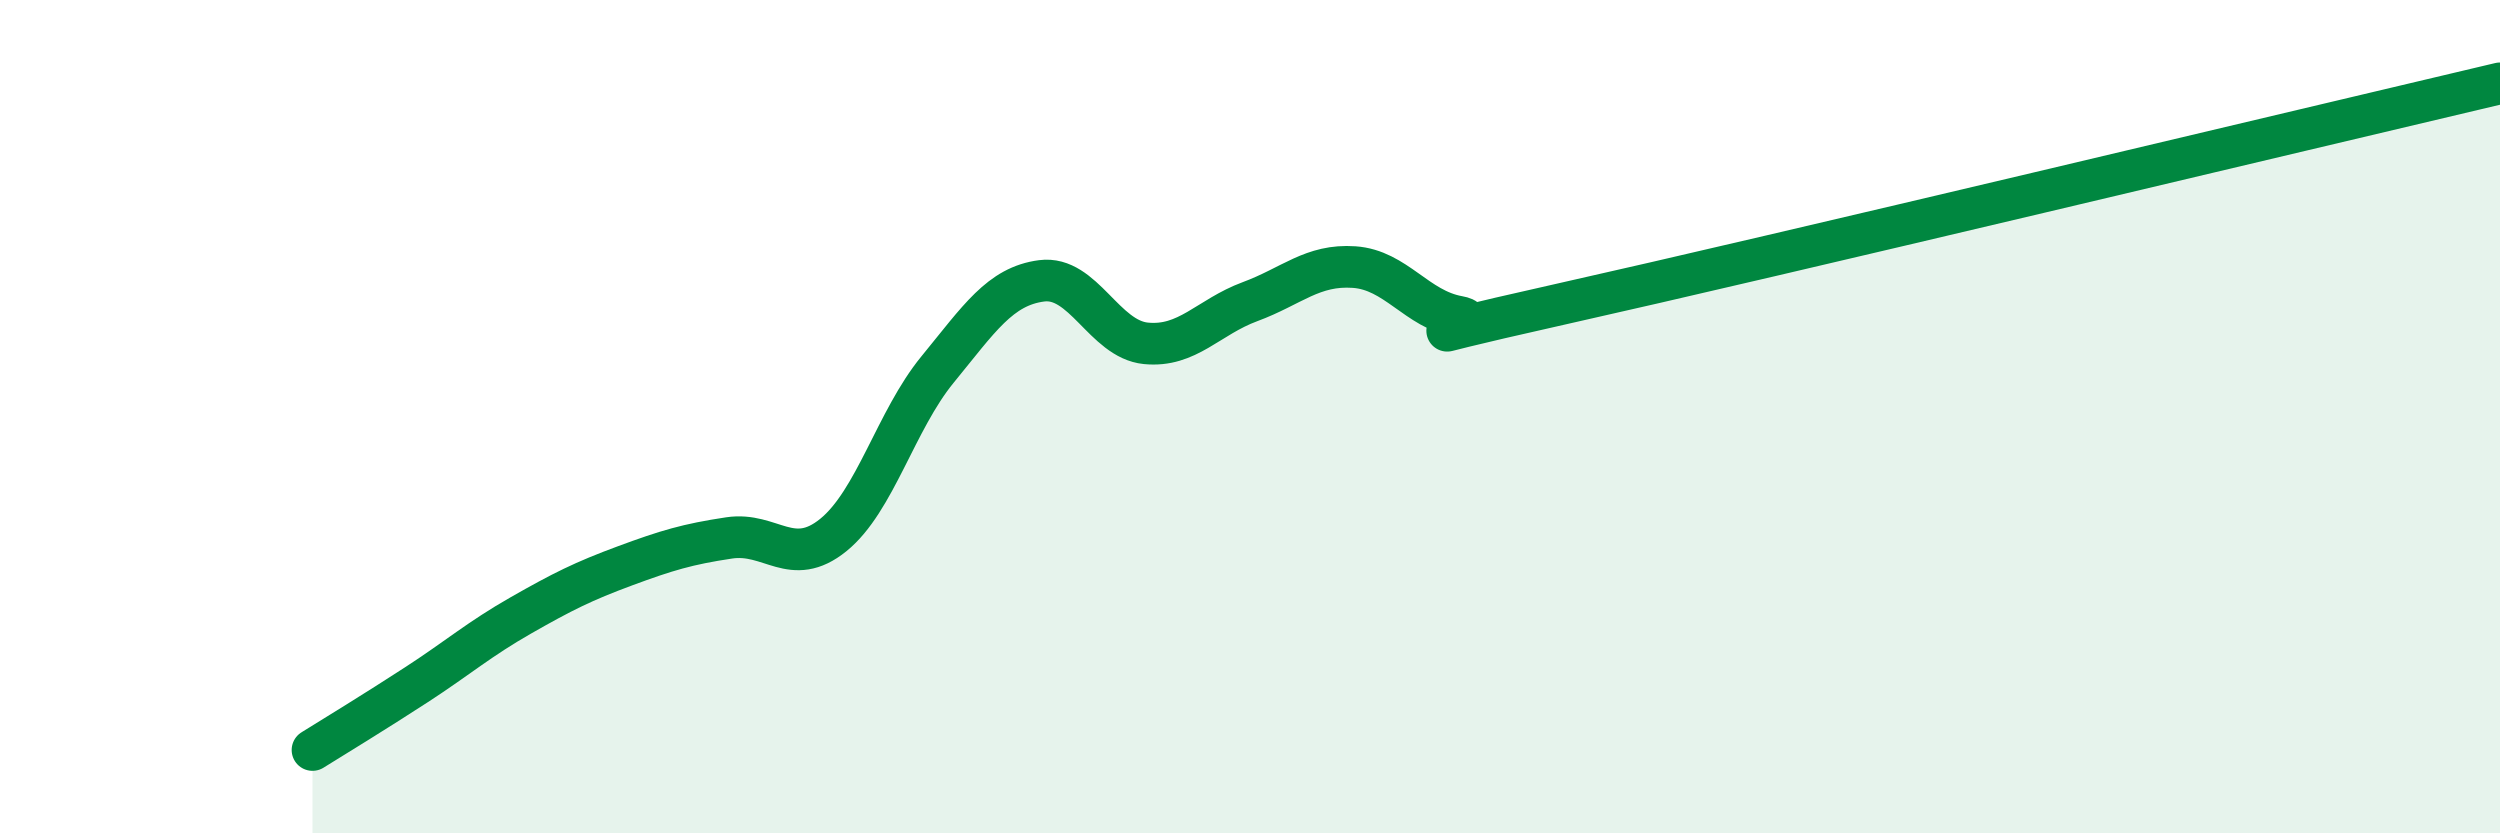
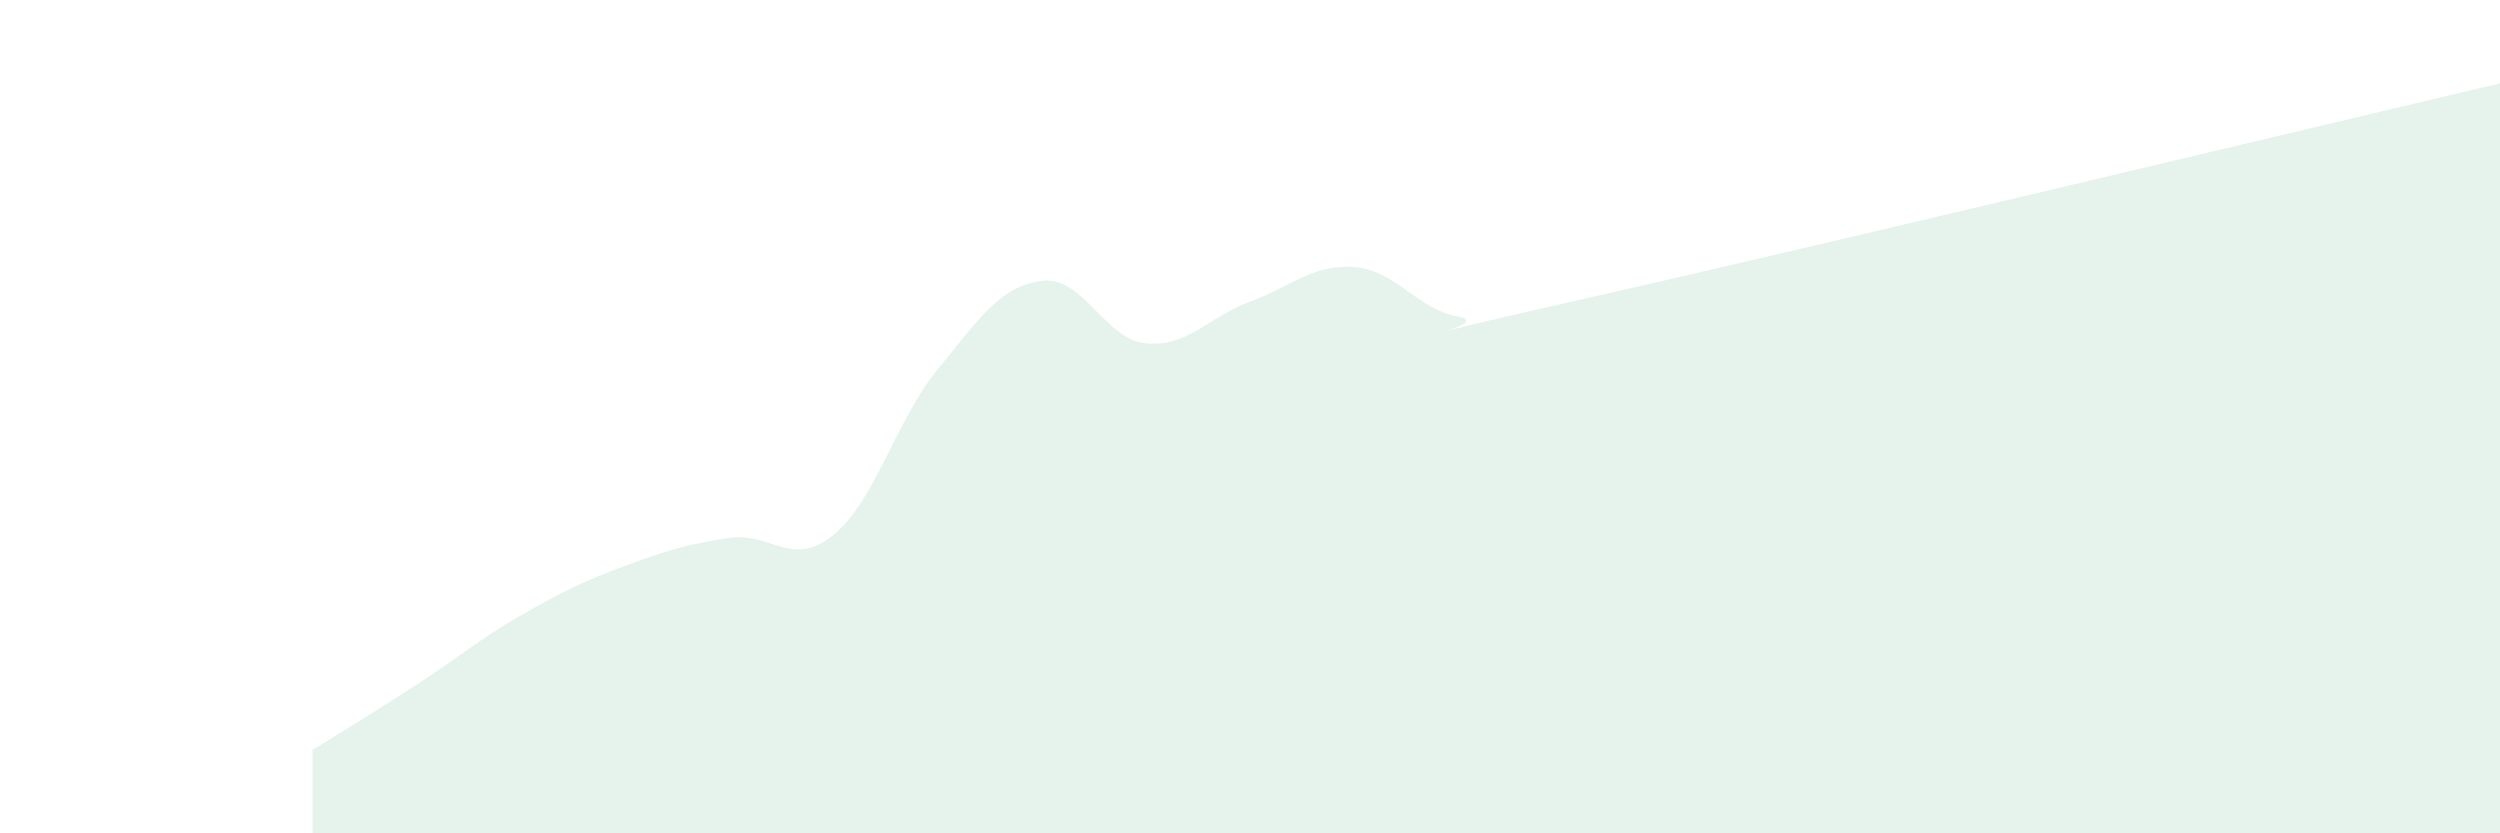
<svg xmlns="http://www.w3.org/2000/svg" width="60" height="20" viewBox="0 0 60 20">
  <path d="M 7.5,18 C 8,17.69 9,17.08 10,16.43 C 11,15.78 11.5,15.34 12.5,14.77 C 13.5,14.2 14,13.95 15,13.58 C 16,13.21 16.5,13.06 17.5,12.91 C 18.5,12.76 19,13.65 20,12.84 C 21,12.03 21.5,10.09 22.5,8.87 C 23.5,7.65 24,6.87 25,6.74 C 26,6.61 26.5,8.14 27.5,8.24 C 28.5,8.34 29,7.61 30,7.24 C 31,6.87 31.5,6.34 32.5,6.41 C 33.5,6.48 34,7.42 35,7.6 C 36,7.78 32.5,8.41 37.5,7.29 C 42.5,6.17 55.5,3.06 60,2L60 20L7.5 20Z" fill="#008740" opacity="0.1" stroke-linecap="round" stroke-linejoin="round" />
-   <path d="M 7.5,18 C 8,17.69 9,17.08 10,16.43 C 11,15.78 11.5,15.34 12.5,14.77 C 13.5,14.2 14,13.95 15,13.58 C 16,13.21 16.5,13.06 17.5,12.91 C 18.5,12.76 19,13.65 20,12.84 C 21,12.03 21.5,10.09 22.5,8.87 C 23.5,7.65 24,6.87 25,6.74 C 26,6.61 26.5,8.14 27.5,8.24 C 28.5,8.34 29,7.61 30,7.24 C 31,6.87 31.5,6.34 32.5,6.41 C 33.5,6.48 34,7.42 35,7.6 C 36,7.78 32.5,8.41 37.5,7.29 C 42.5,6.17 55.5,3.06 60,2" stroke="#008740" stroke-width="1" fill="none" stroke-linecap="round" stroke-linejoin="round" />
</svg>